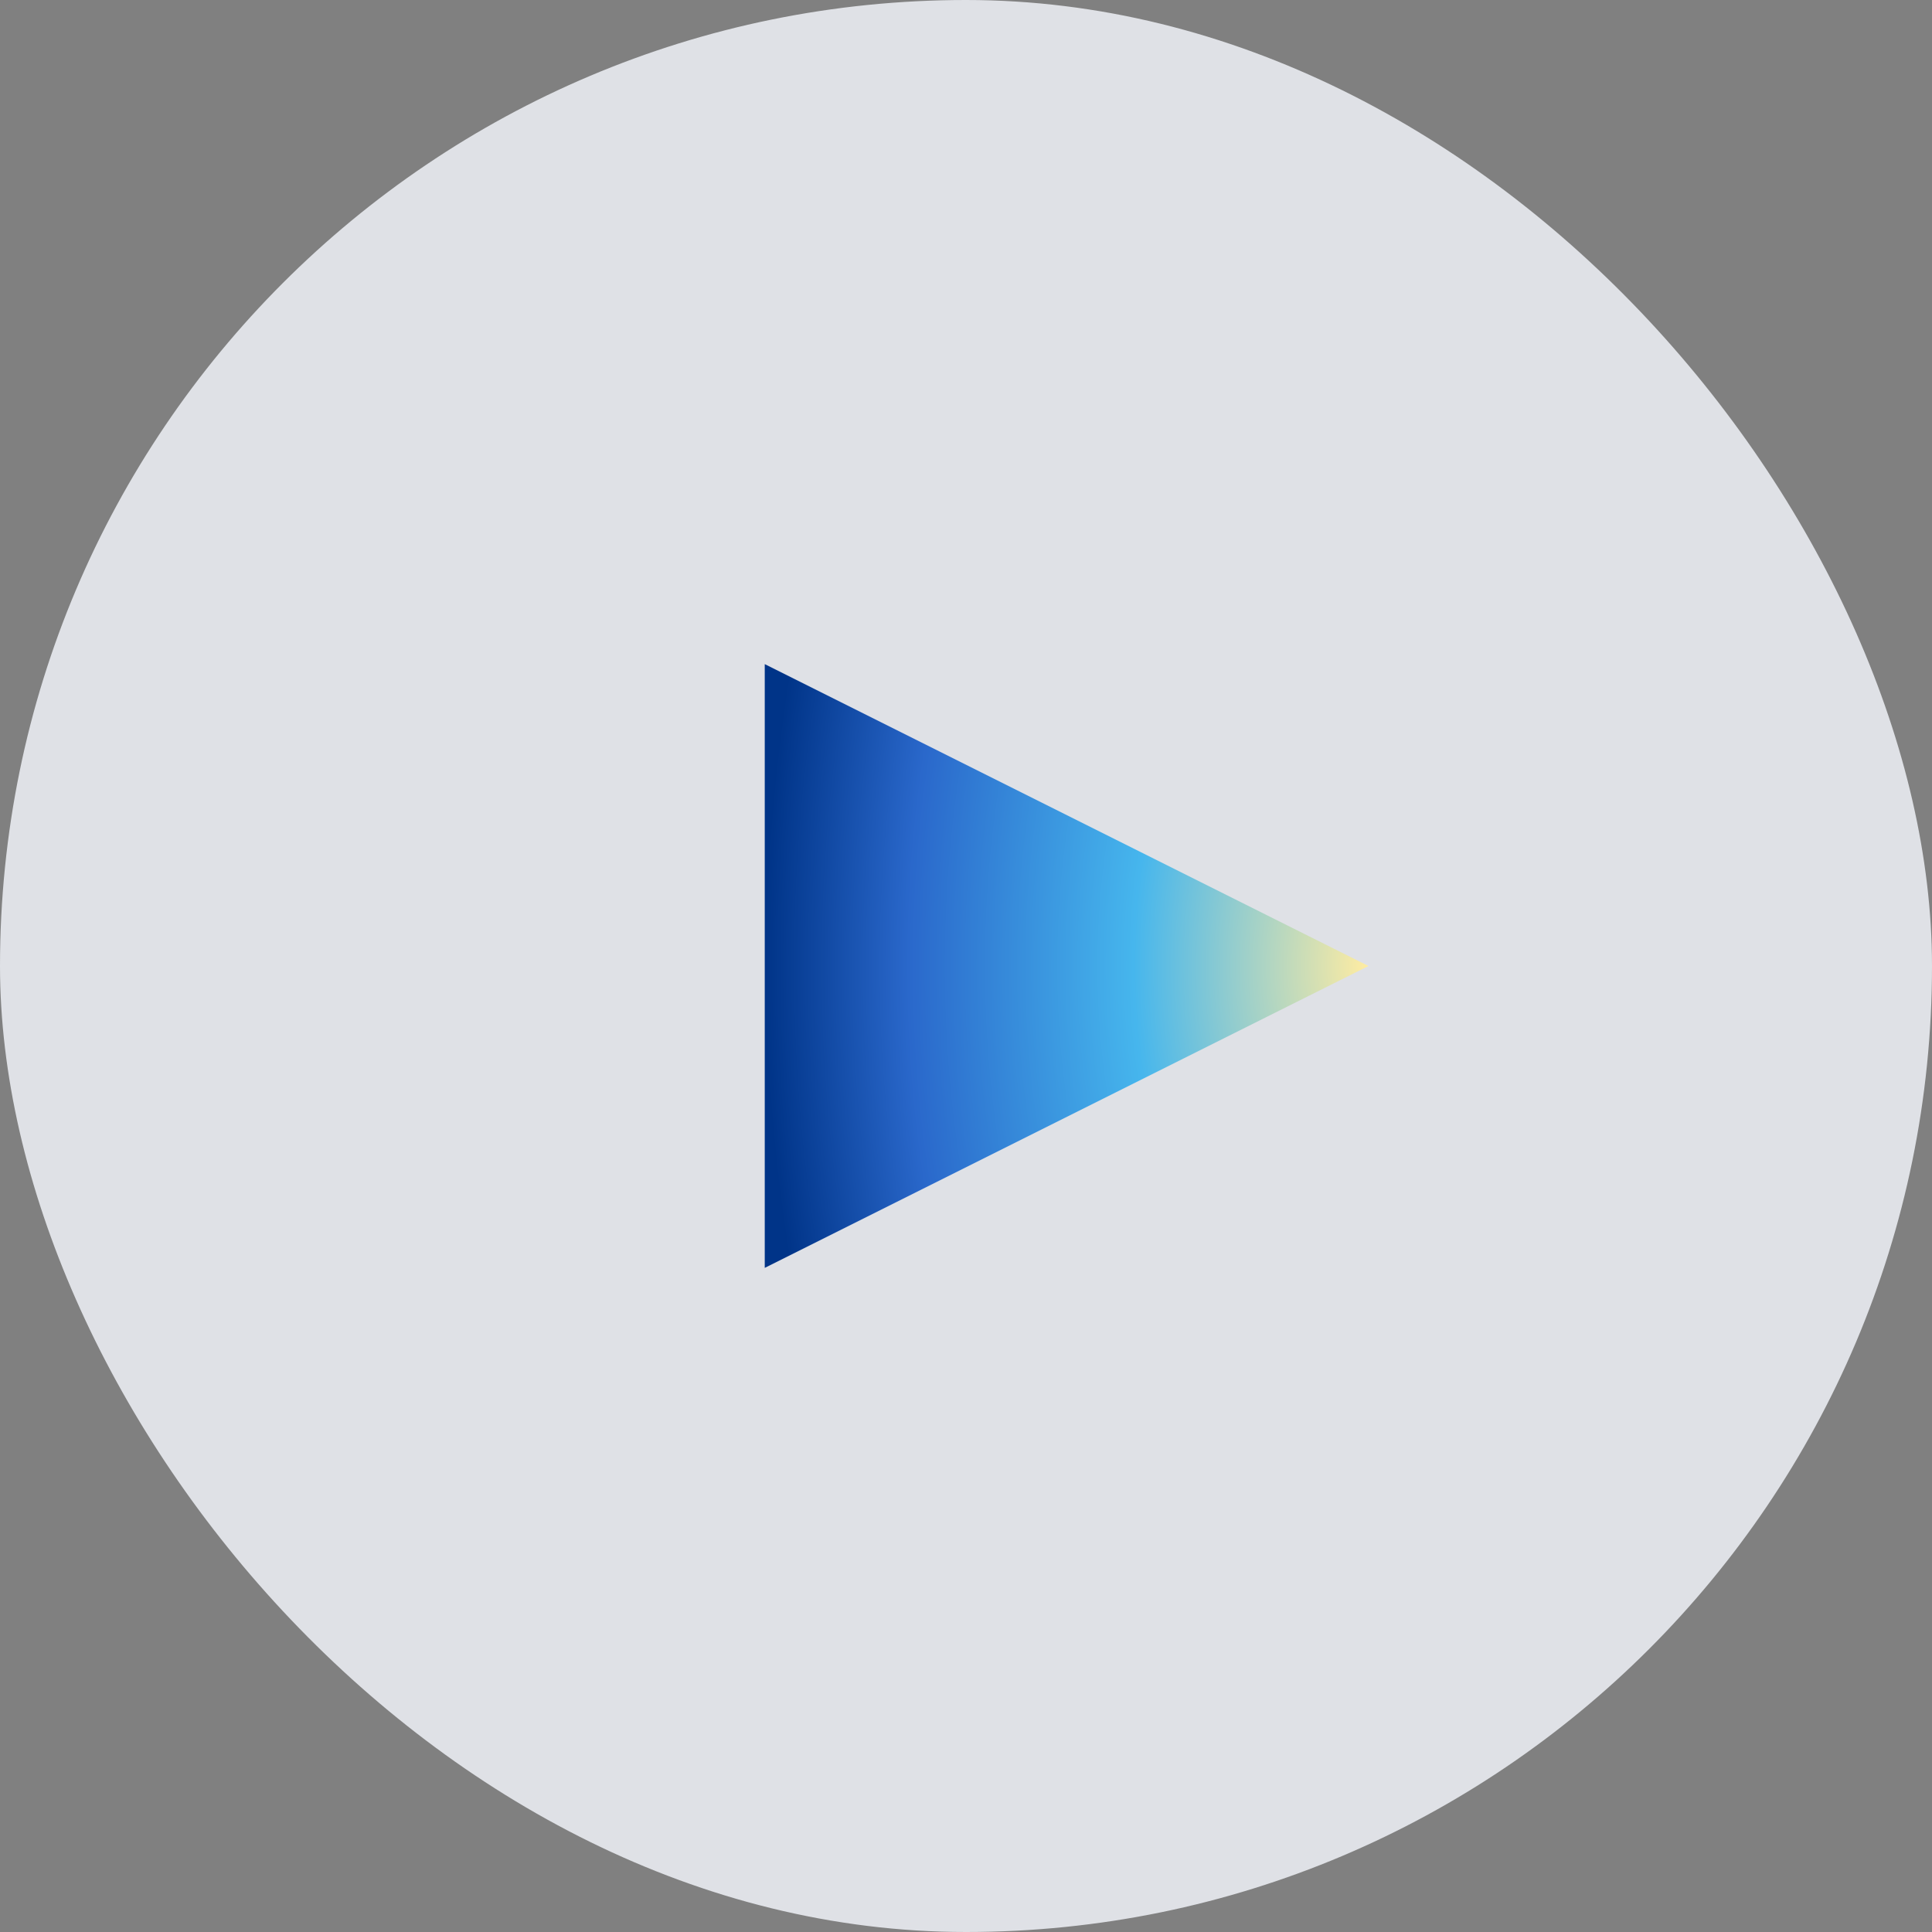
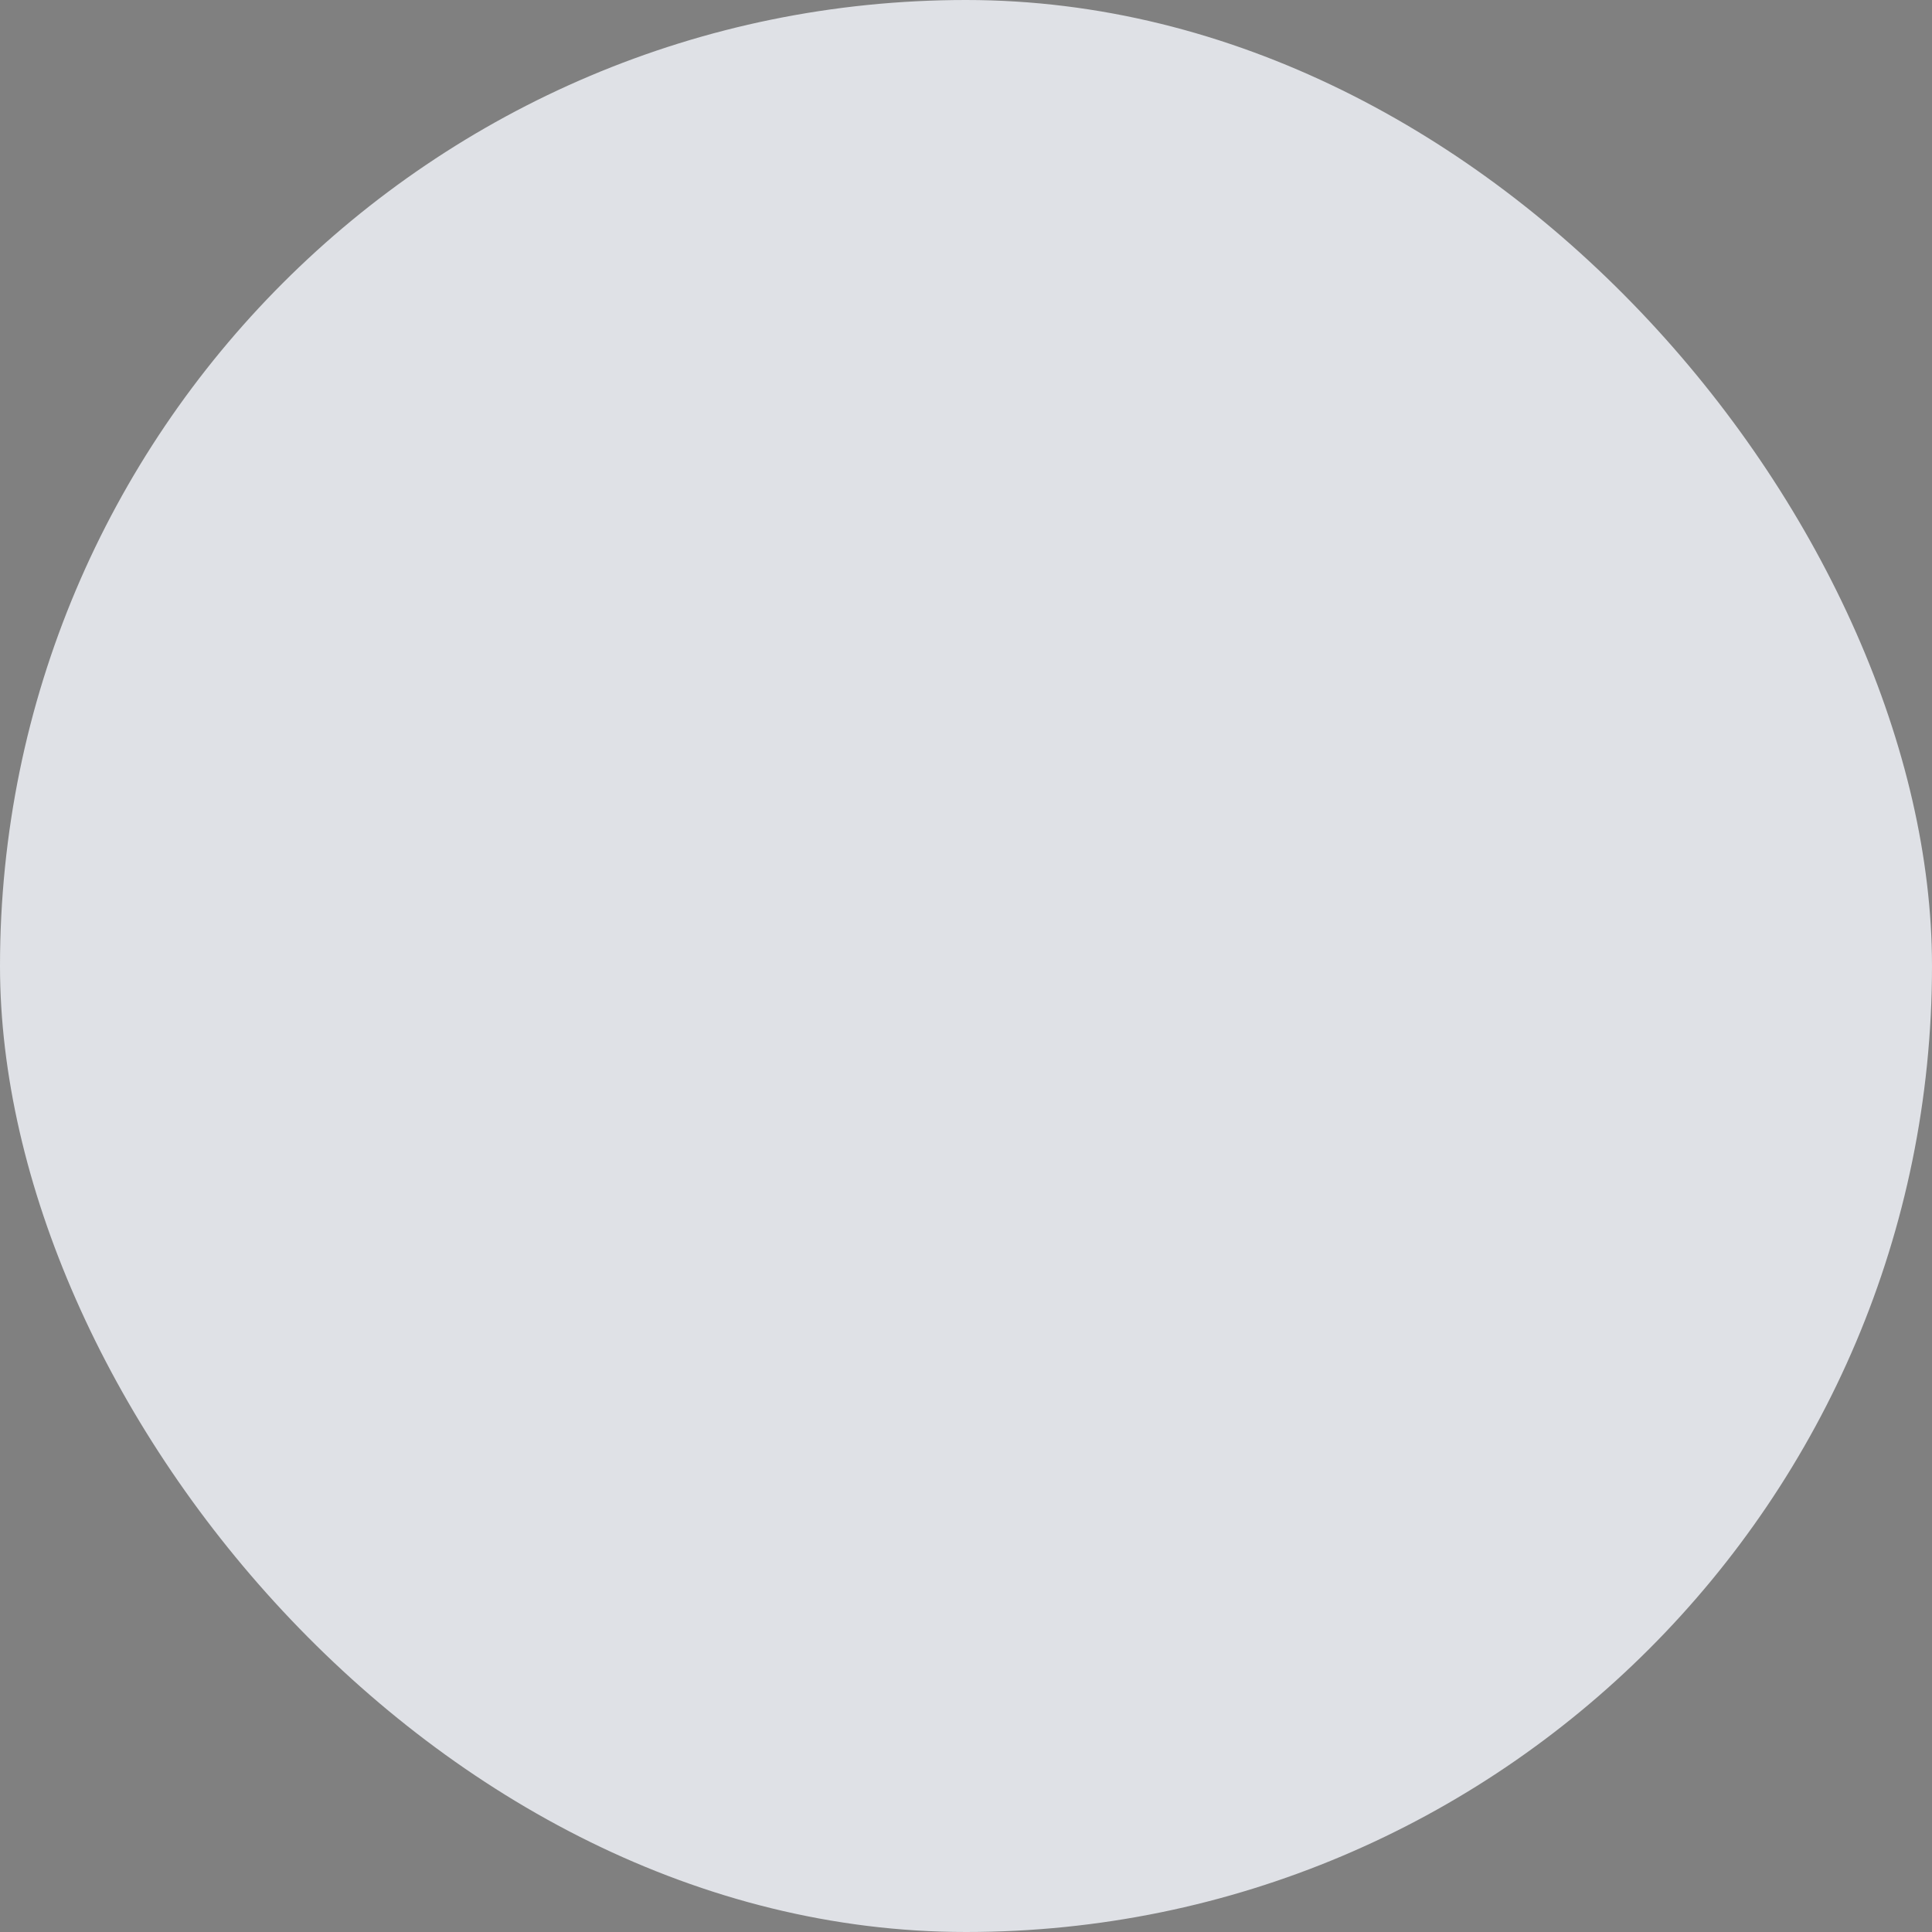
<svg xmlns="http://www.w3.org/2000/svg" width="96" height="96" viewBox="0 0 96 96" fill="none">
  <rect x="0" y="0" width="96" height="96" fill="#808080" stroke="none" />
  <rect width="96" height="96" rx="48" fill="#F6F9FF" fill-opacity="0.8" />
-   <path d="M68 48L38 63V33L68 48Z" fill="url(#paint0_radial_2028_17407)" />
  <defs>
    <radialGradient id="paint0_radial_2028_17407" cx="0" cy="0" r="1" gradientUnits="userSpaceOnUse" gradientTransform="translate(68 48) rotate(180) scale(30 52.413)">
      <stop stop-color="#FFECA2" />
      <stop offset="0.389" stop-color="#46B6ED" />
      <stop offset="0.762" stop-color="#2A68CB" />
      <stop offset="1" stop-color="#003488" />
    </radialGradient>
  </defs>
</svg>